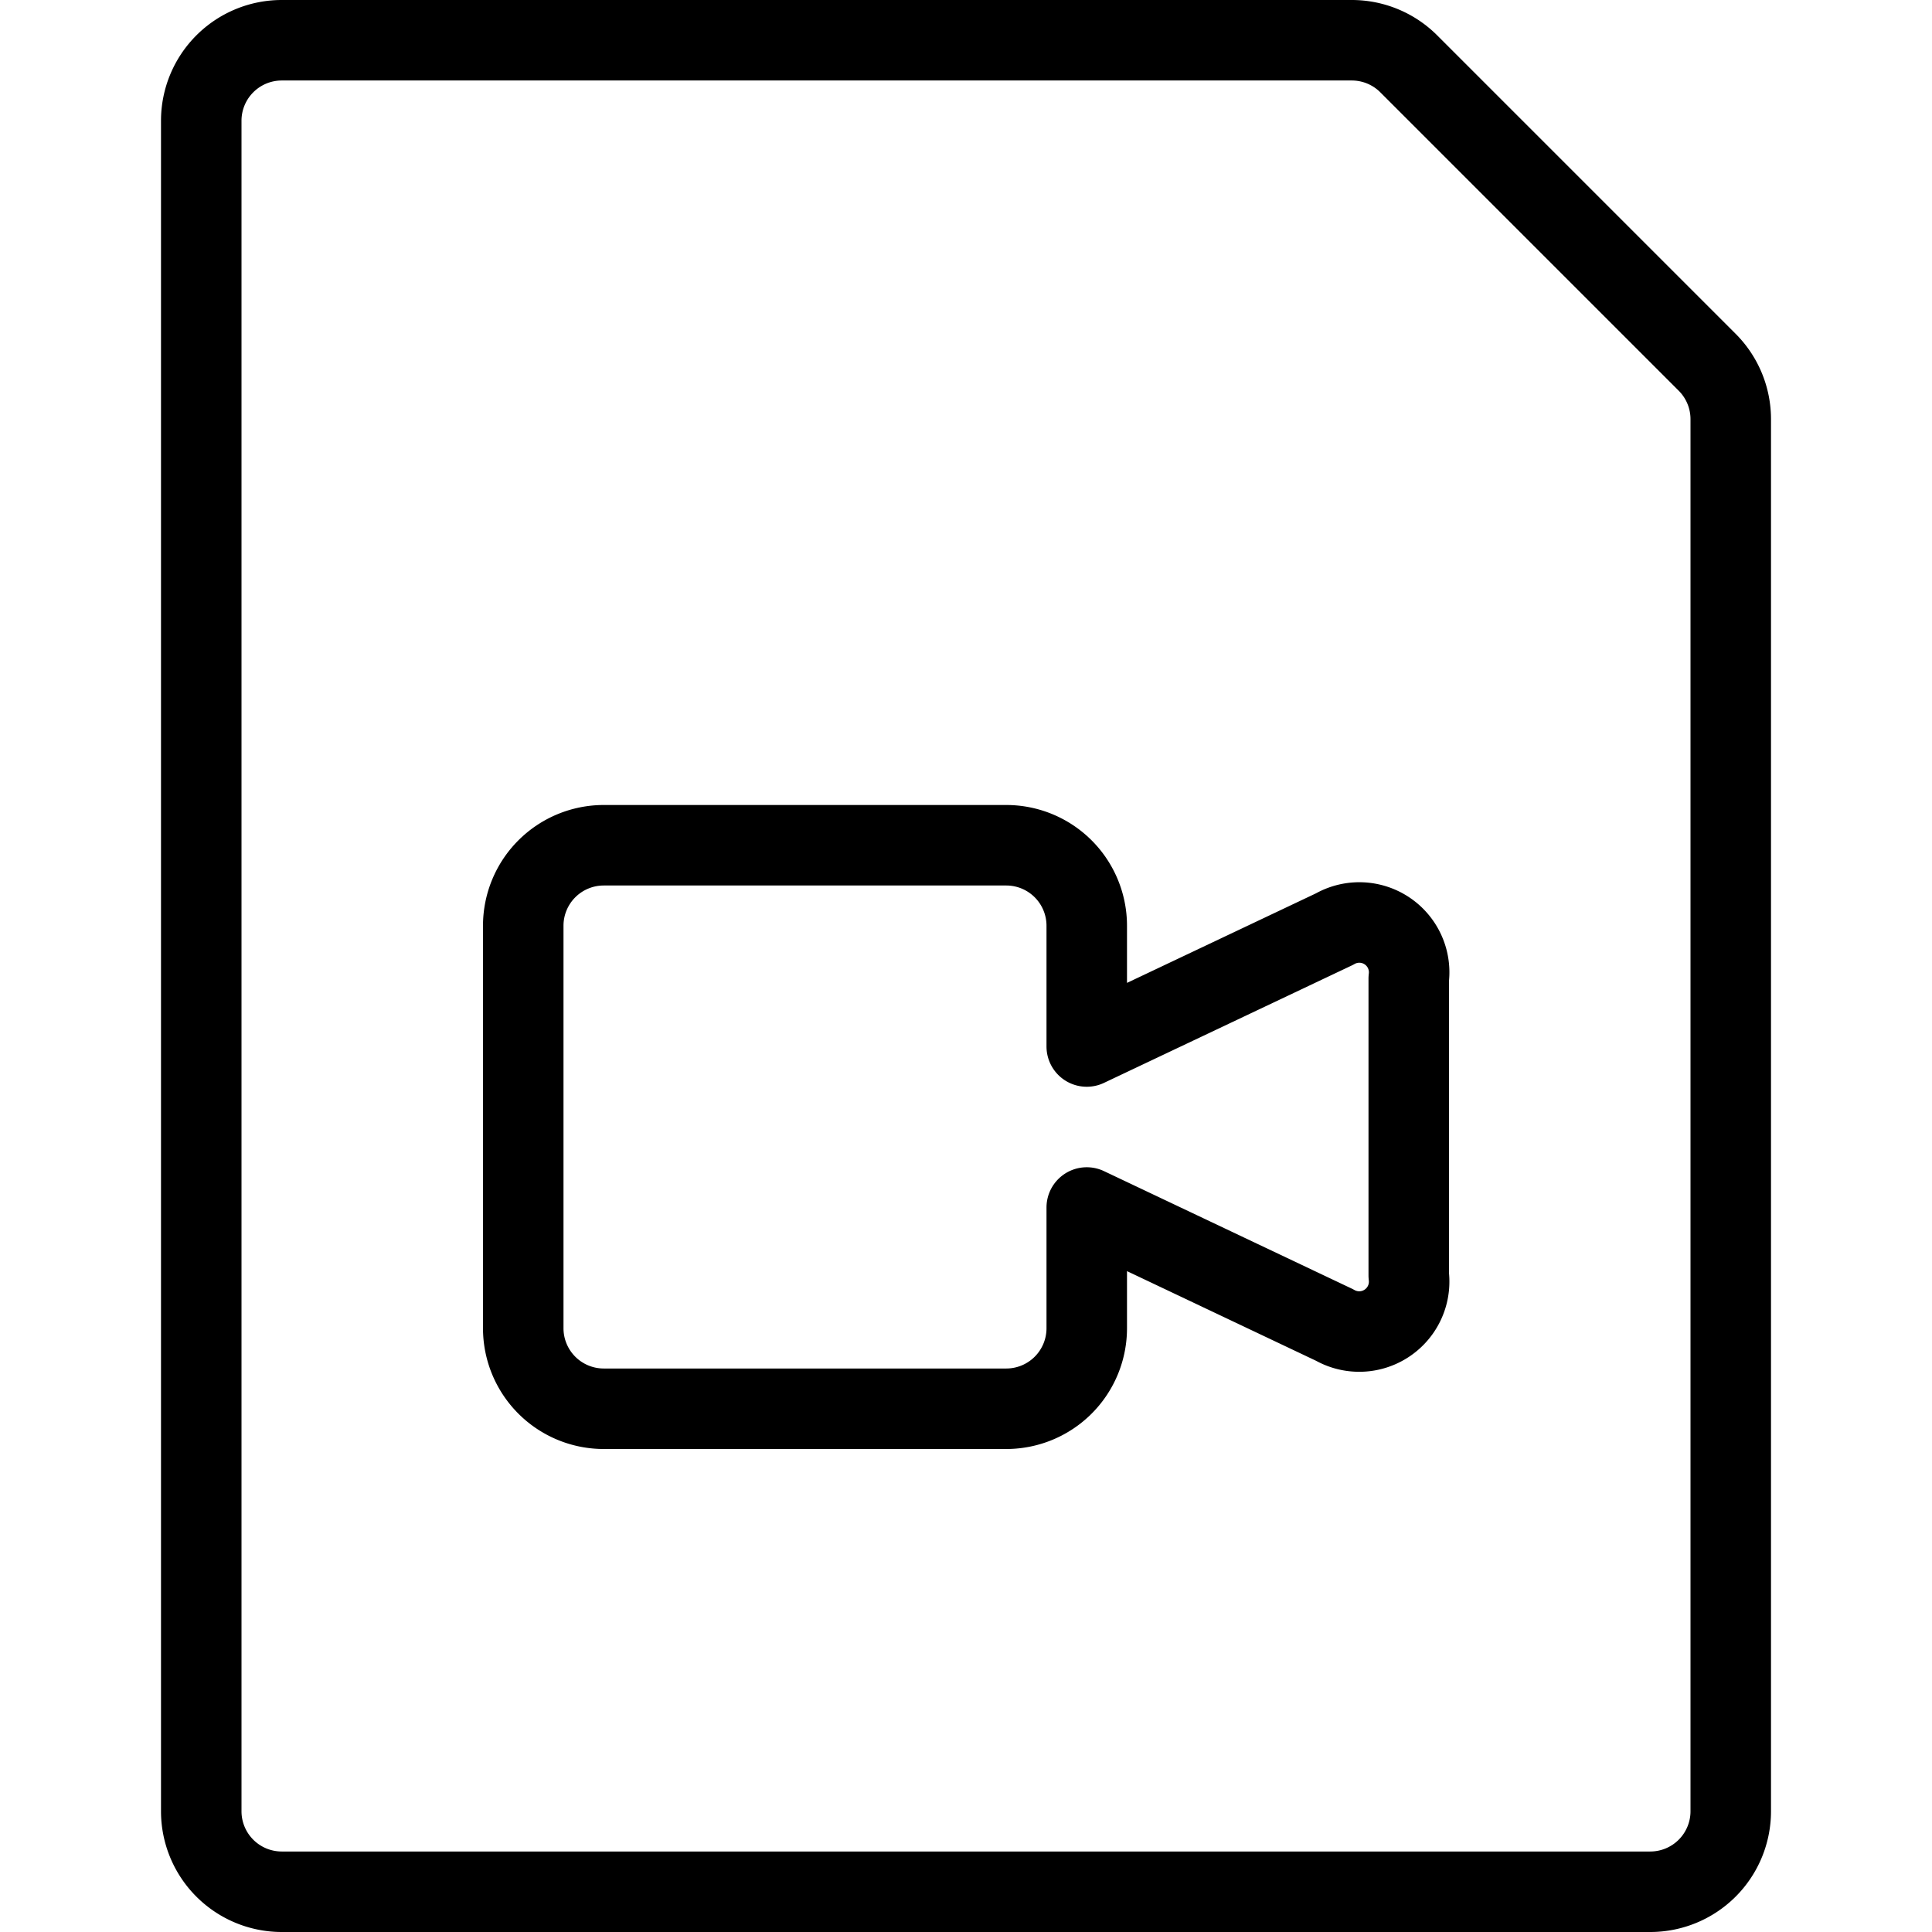
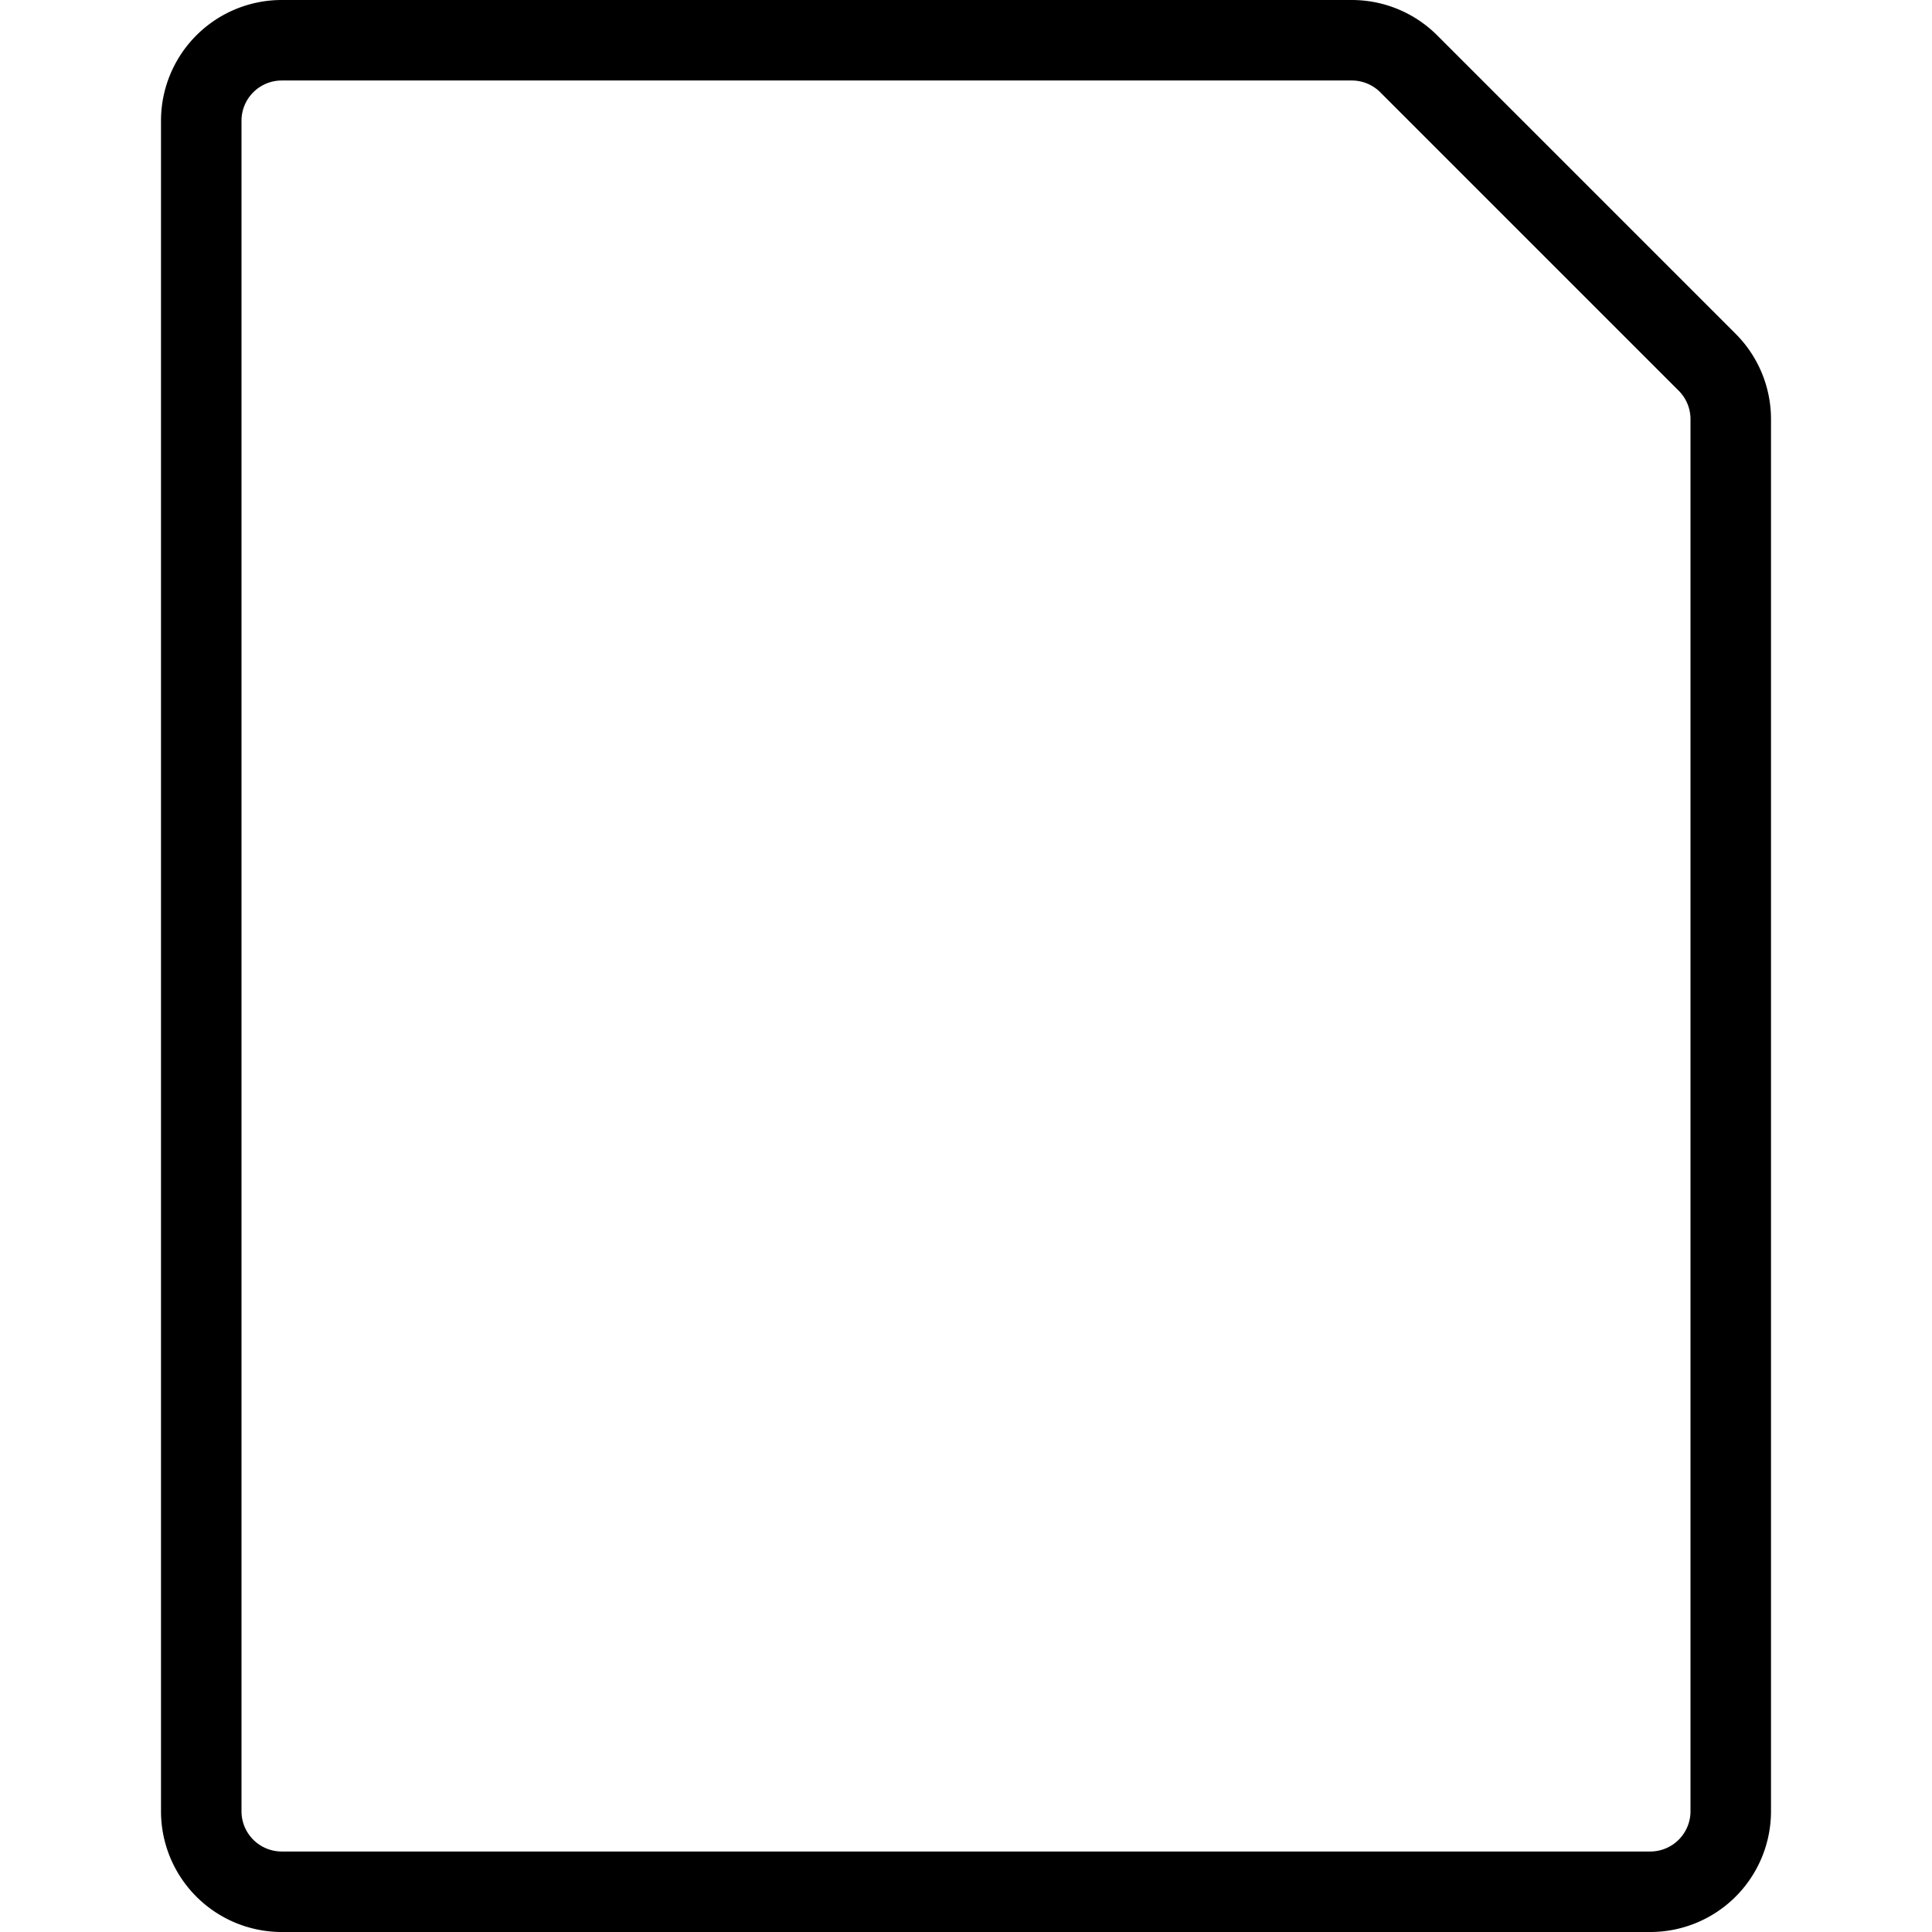
<svg xmlns="http://www.w3.org/2000/svg" viewBox="0 0 24 24">
  <g transform="matrix(1,0,0,1,0,0)">
    <path d="M21.207,4.5a1,1,0,0,1,.293.707V22.5a1,1,0,0,1-1,1H3.5a1,1,0,0,1-1-1V1.5a1,1,0,0,1,1-1H16.793A1,1,0,0,1,17.5.793Z" fill="none" stroke="#000000" stroke-linecap="round" stroke-linejoin="round" />
-     <path d="M16.577,11.542,13.5,13V11.5a1,1,0,0,0-1-1h-5a1,1,0,0,0-1,1v5a1,1,0,0,0,1,1h5a1,1,0,0,0,1-1V15l3.077,1.459a.62.62,0,0,0,.923-.616V12.157A.619.619,0,0,0,16.577,11.542Z" fill="none" stroke="#000000" stroke-linecap="round" stroke-linejoin="round" />
  </g>
</svg>